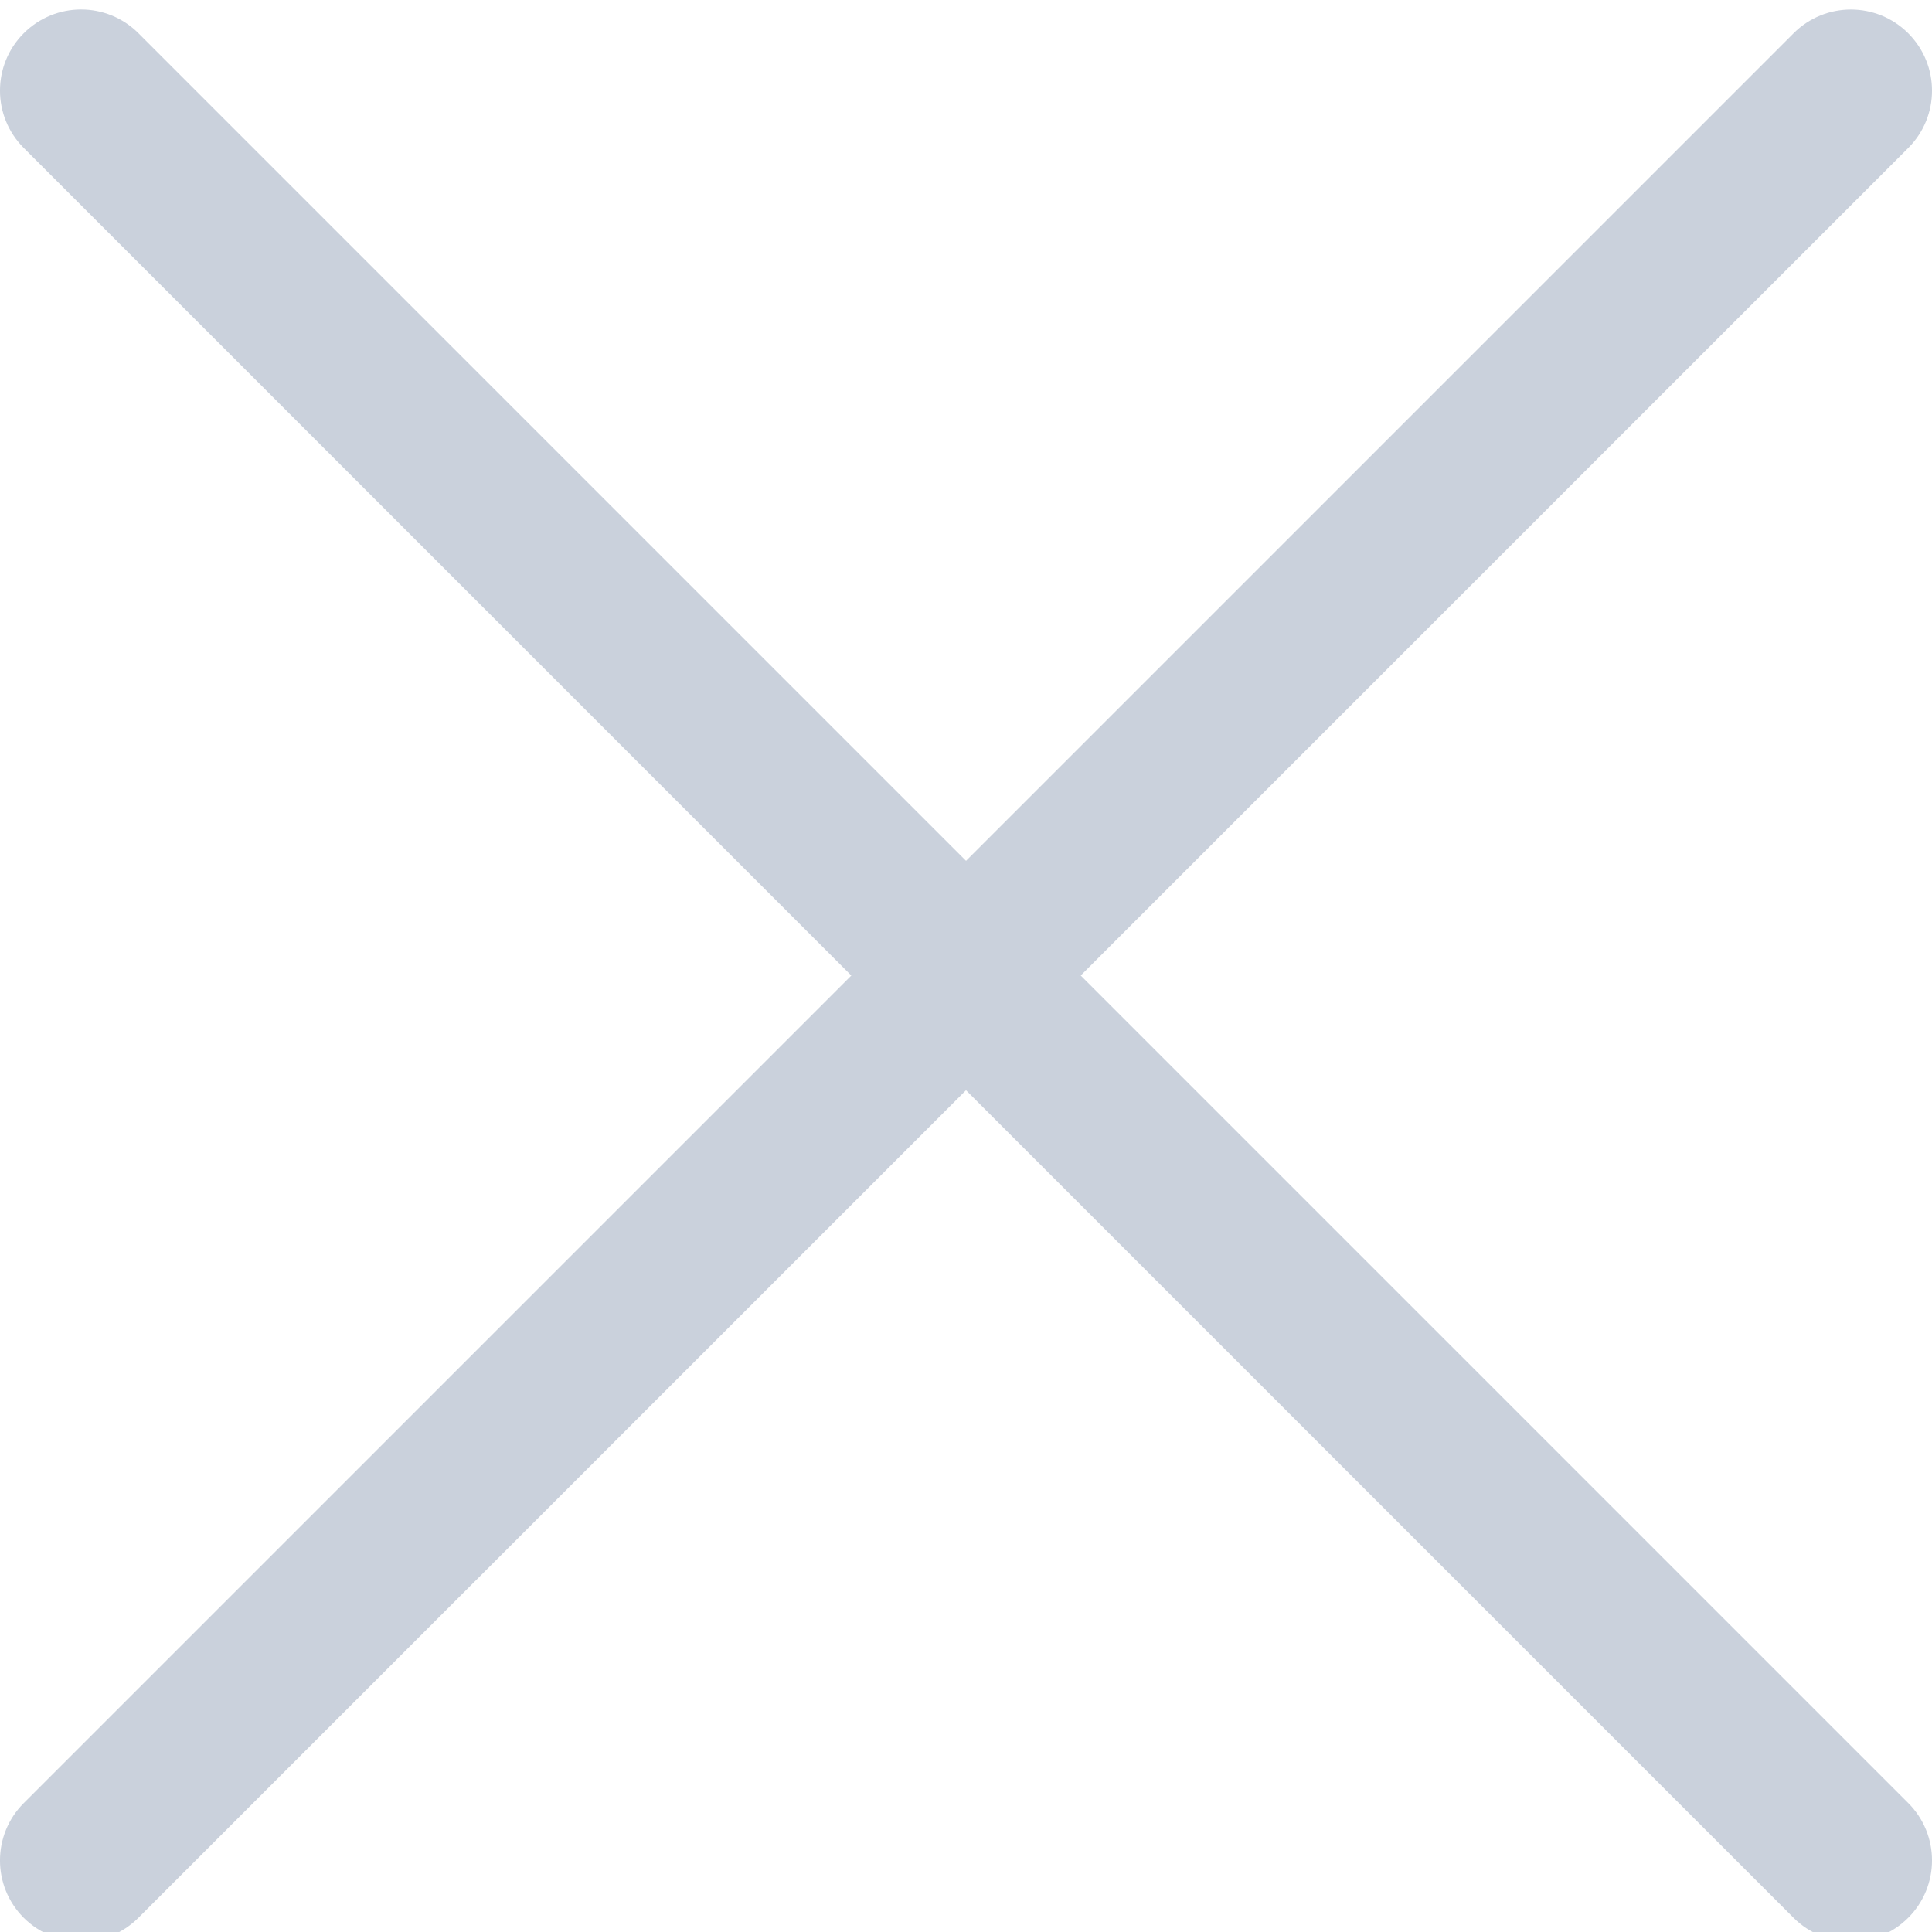
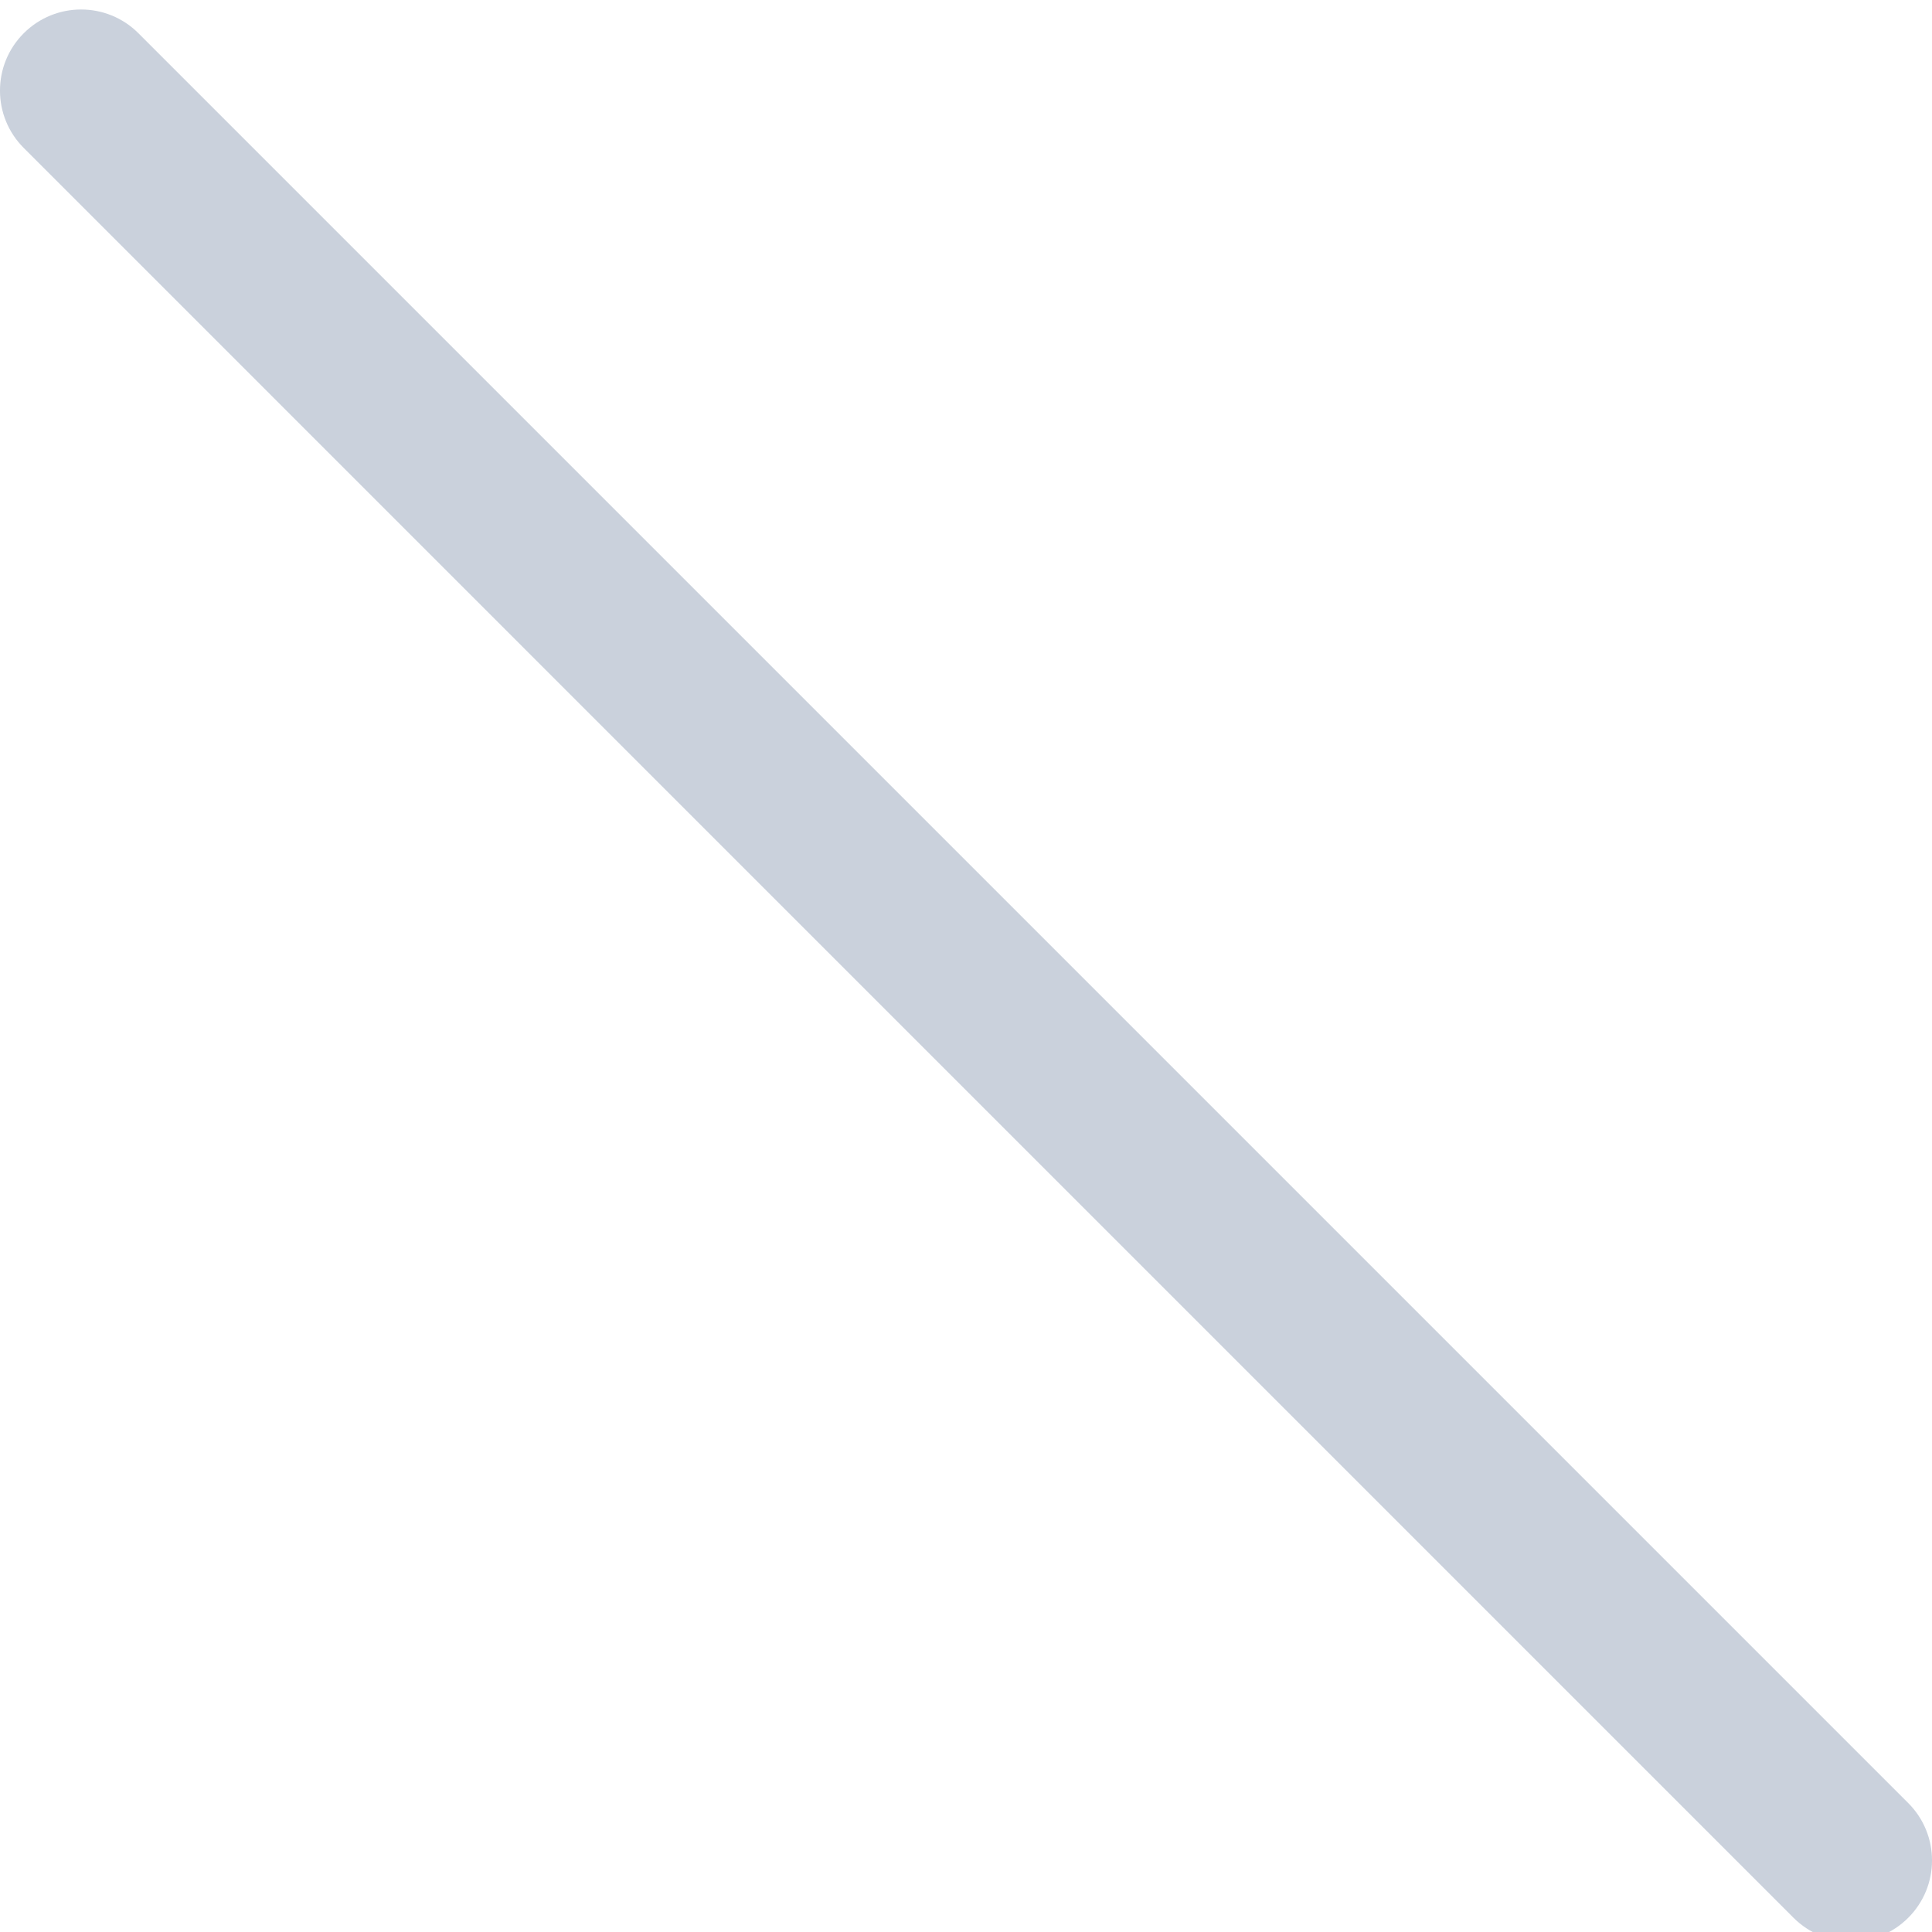
<svg xmlns="http://www.w3.org/2000/svg" version="1.1" id="Layer_3" x="0px" y="0px" width="38px" height="38px" viewBox="0 0 38 38" enable-background="new 0 0 38 38" xml:space="preserve">
  <g>
    <g>
      <g>
        <path fill="#CAD1DC" d="M36.405,38.188c-0.408,0-0.816-0.156-1.128-0.467L0.467,2.91c-0.623-0.623-0.623-1.633,0-2.256     c0.623-0.623,1.633-0.623,2.256,0l34.81,34.81c0.623,0.623,0.623,1.633,0,2.256C37.221,38.032,36.813,38.188,36.405,38.188z" />
      </g>
      <g>
-         <path fill="#CAD1DC" d="M1.595,38.188c-0.408,0-0.816-0.156-1.128-0.467c-0.623-0.623-0.623-1.633,0-2.256l34.81-34.81     c0.623-0.623,1.633-0.623,2.256,0c0.623,0.623,0.623,1.633,0,2.256L2.723,37.72C2.411,38.032,2.003,38.188,1.595,38.188z" />
-       </g>
+         </g>
    </g>
  </g>
</svg>